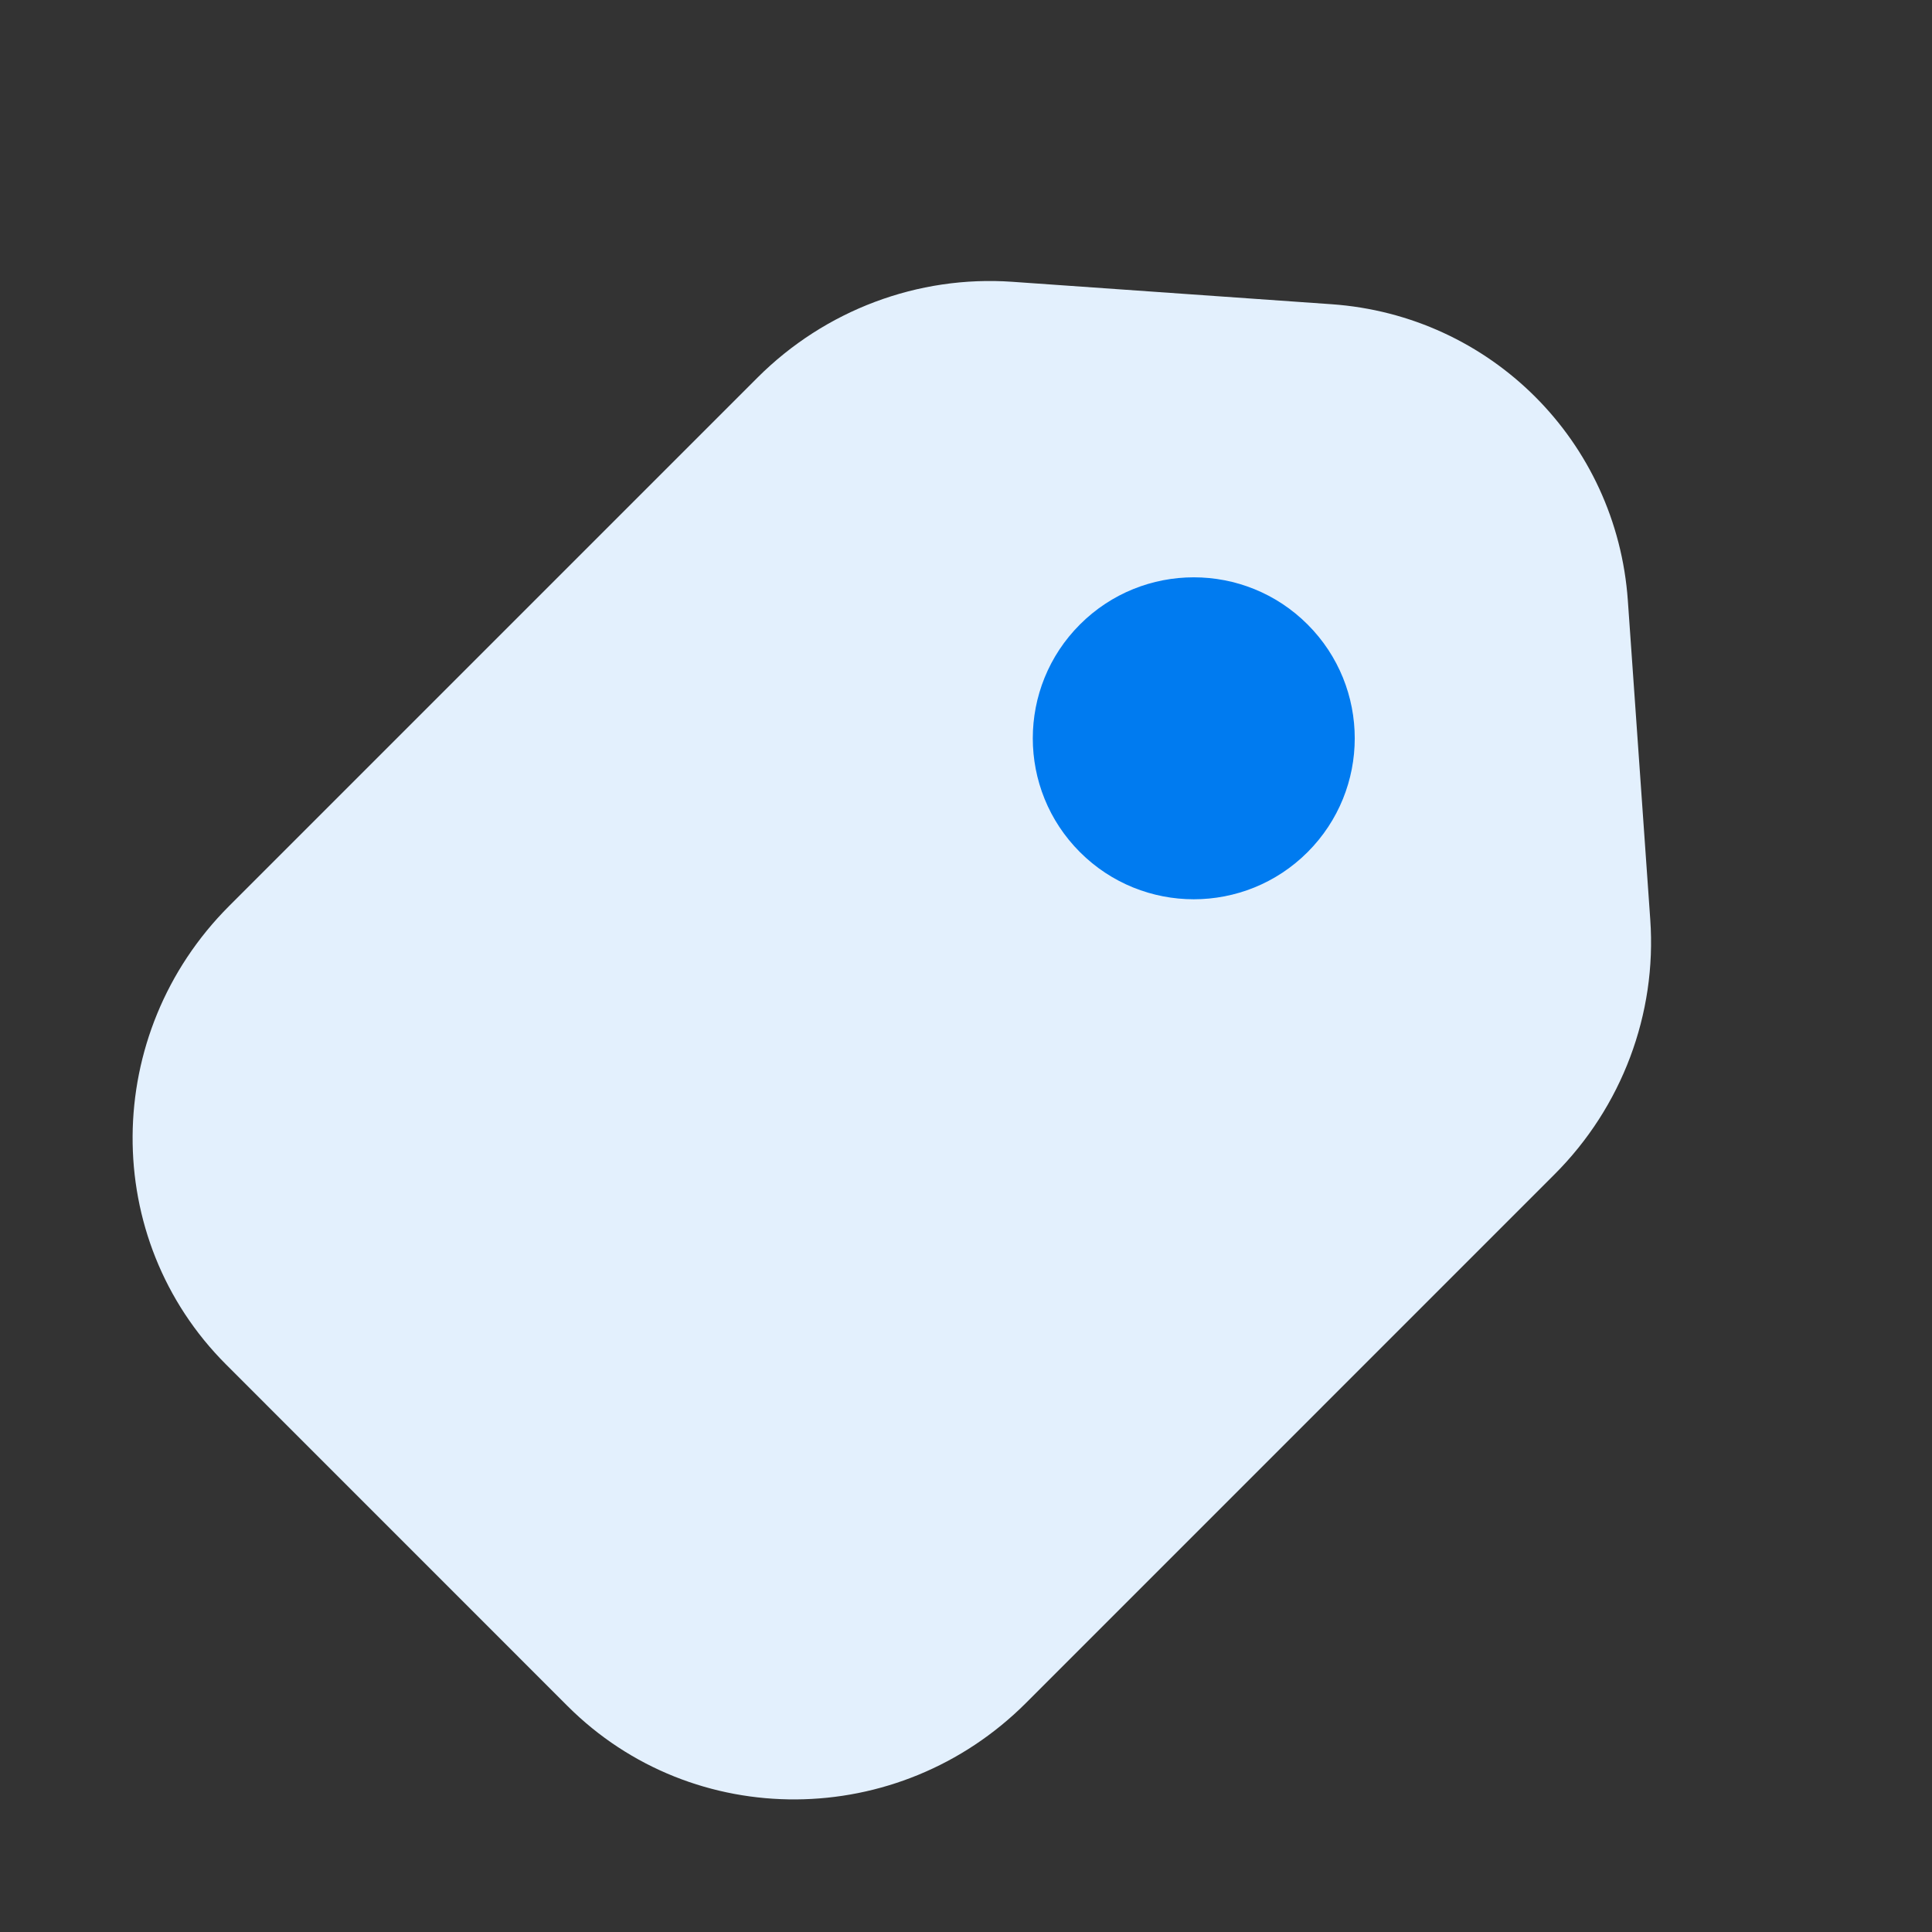
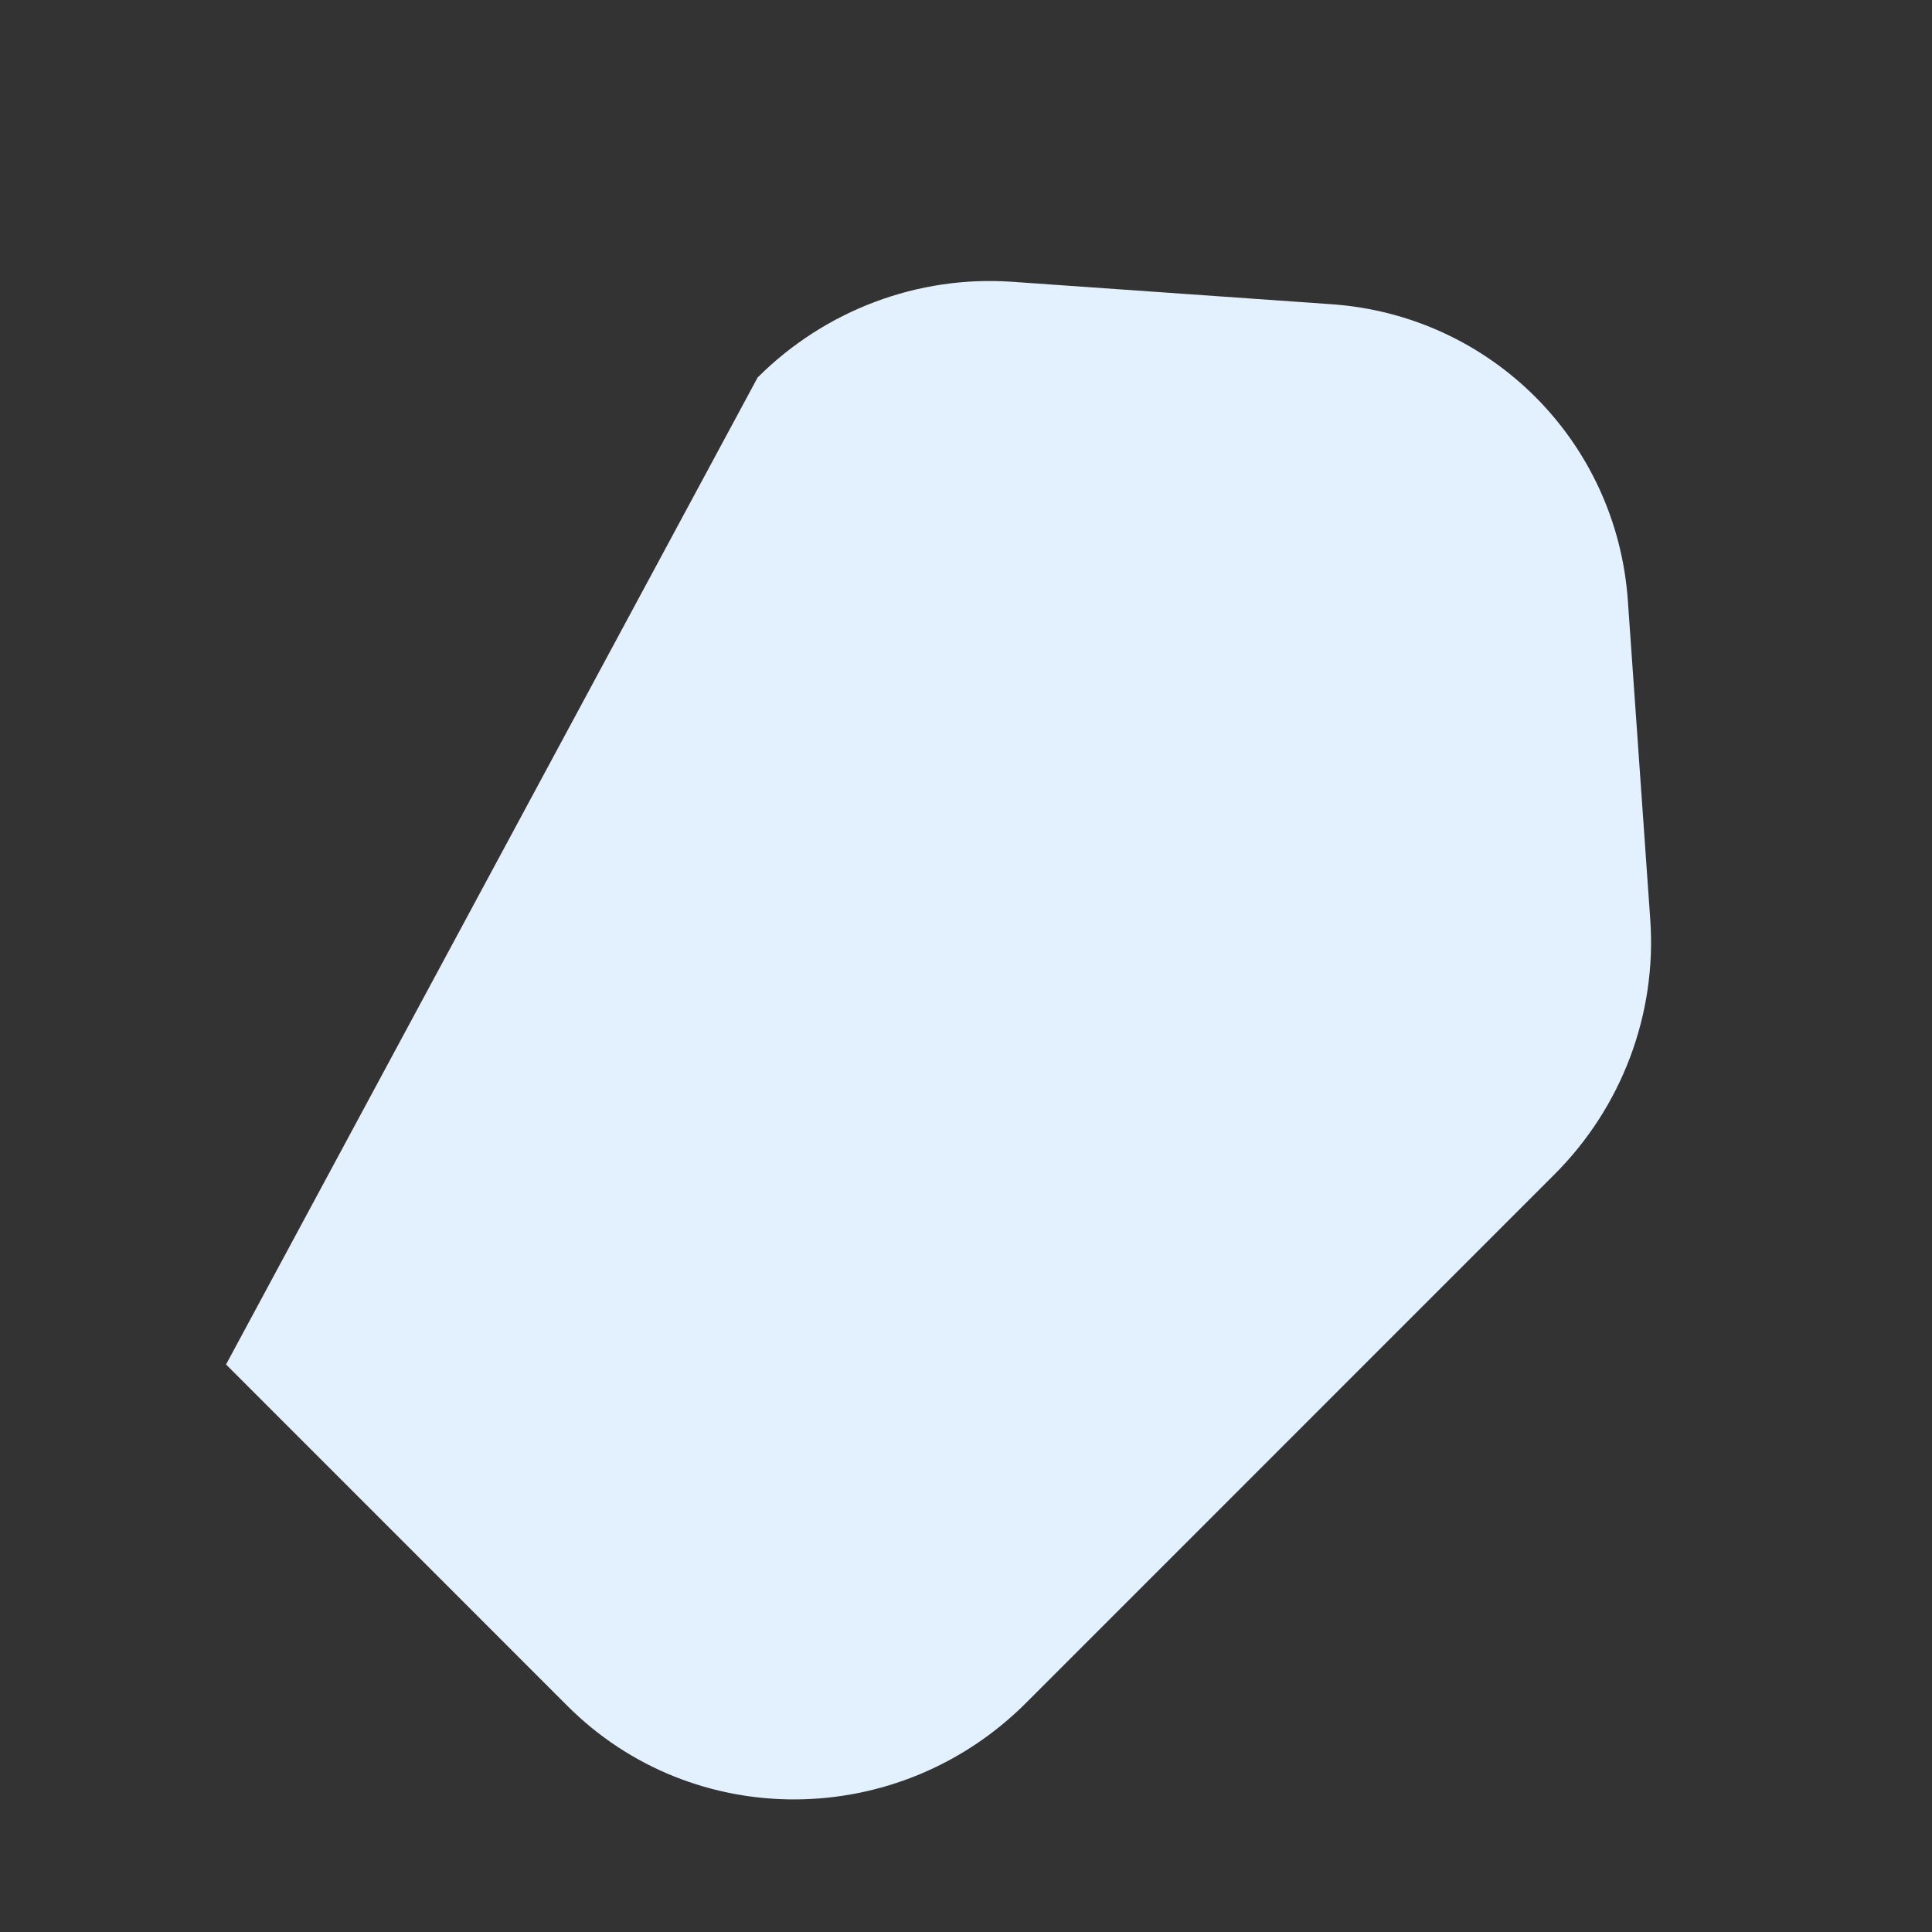
<svg xmlns="http://www.w3.org/2000/svg" width="28" height="28" viewBox="0 0 28 28" fill="none">
  <rect x="0" y="0" width="28" height="28" fill="#333333" stroke="none" />
-   <path d="M10.98 5.471C11.957 4.495 13.305 3.988 14.672 4.084L19.297 4.409C21.606 4.571 23.43 6.394 23.592 8.704L23.917 13.329C24.013 14.695 23.506 16.044 22.529 17.02L14.87 24.68C13.023 26.527 10.048 26.547 8.225 24.725L3.276 19.775C1.453 17.953 1.473 14.978 3.321 13.13L10.98 5.471Z" fill="#E3F0FD" />
-   <circle cx="17.301" cy="10.7" r="2.333" transform="rotate(45 17.301 10.7)" fill="#007BF0" />
+   <path d="M10.98 5.471C11.957 4.495 13.305 3.988 14.672 4.084L19.297 4.409C21.606 4.571 23.43 6.394 23.592 8.704L23.917 13.329C24.013 14.695 23.506 16.044 22.529 17.02L14.87 24.68C13.023 26.527 10.048 26.547 8.225 24.725L3.276 19.775L10.98 5.471Z" fill="#E3F0FD" />
</svg>